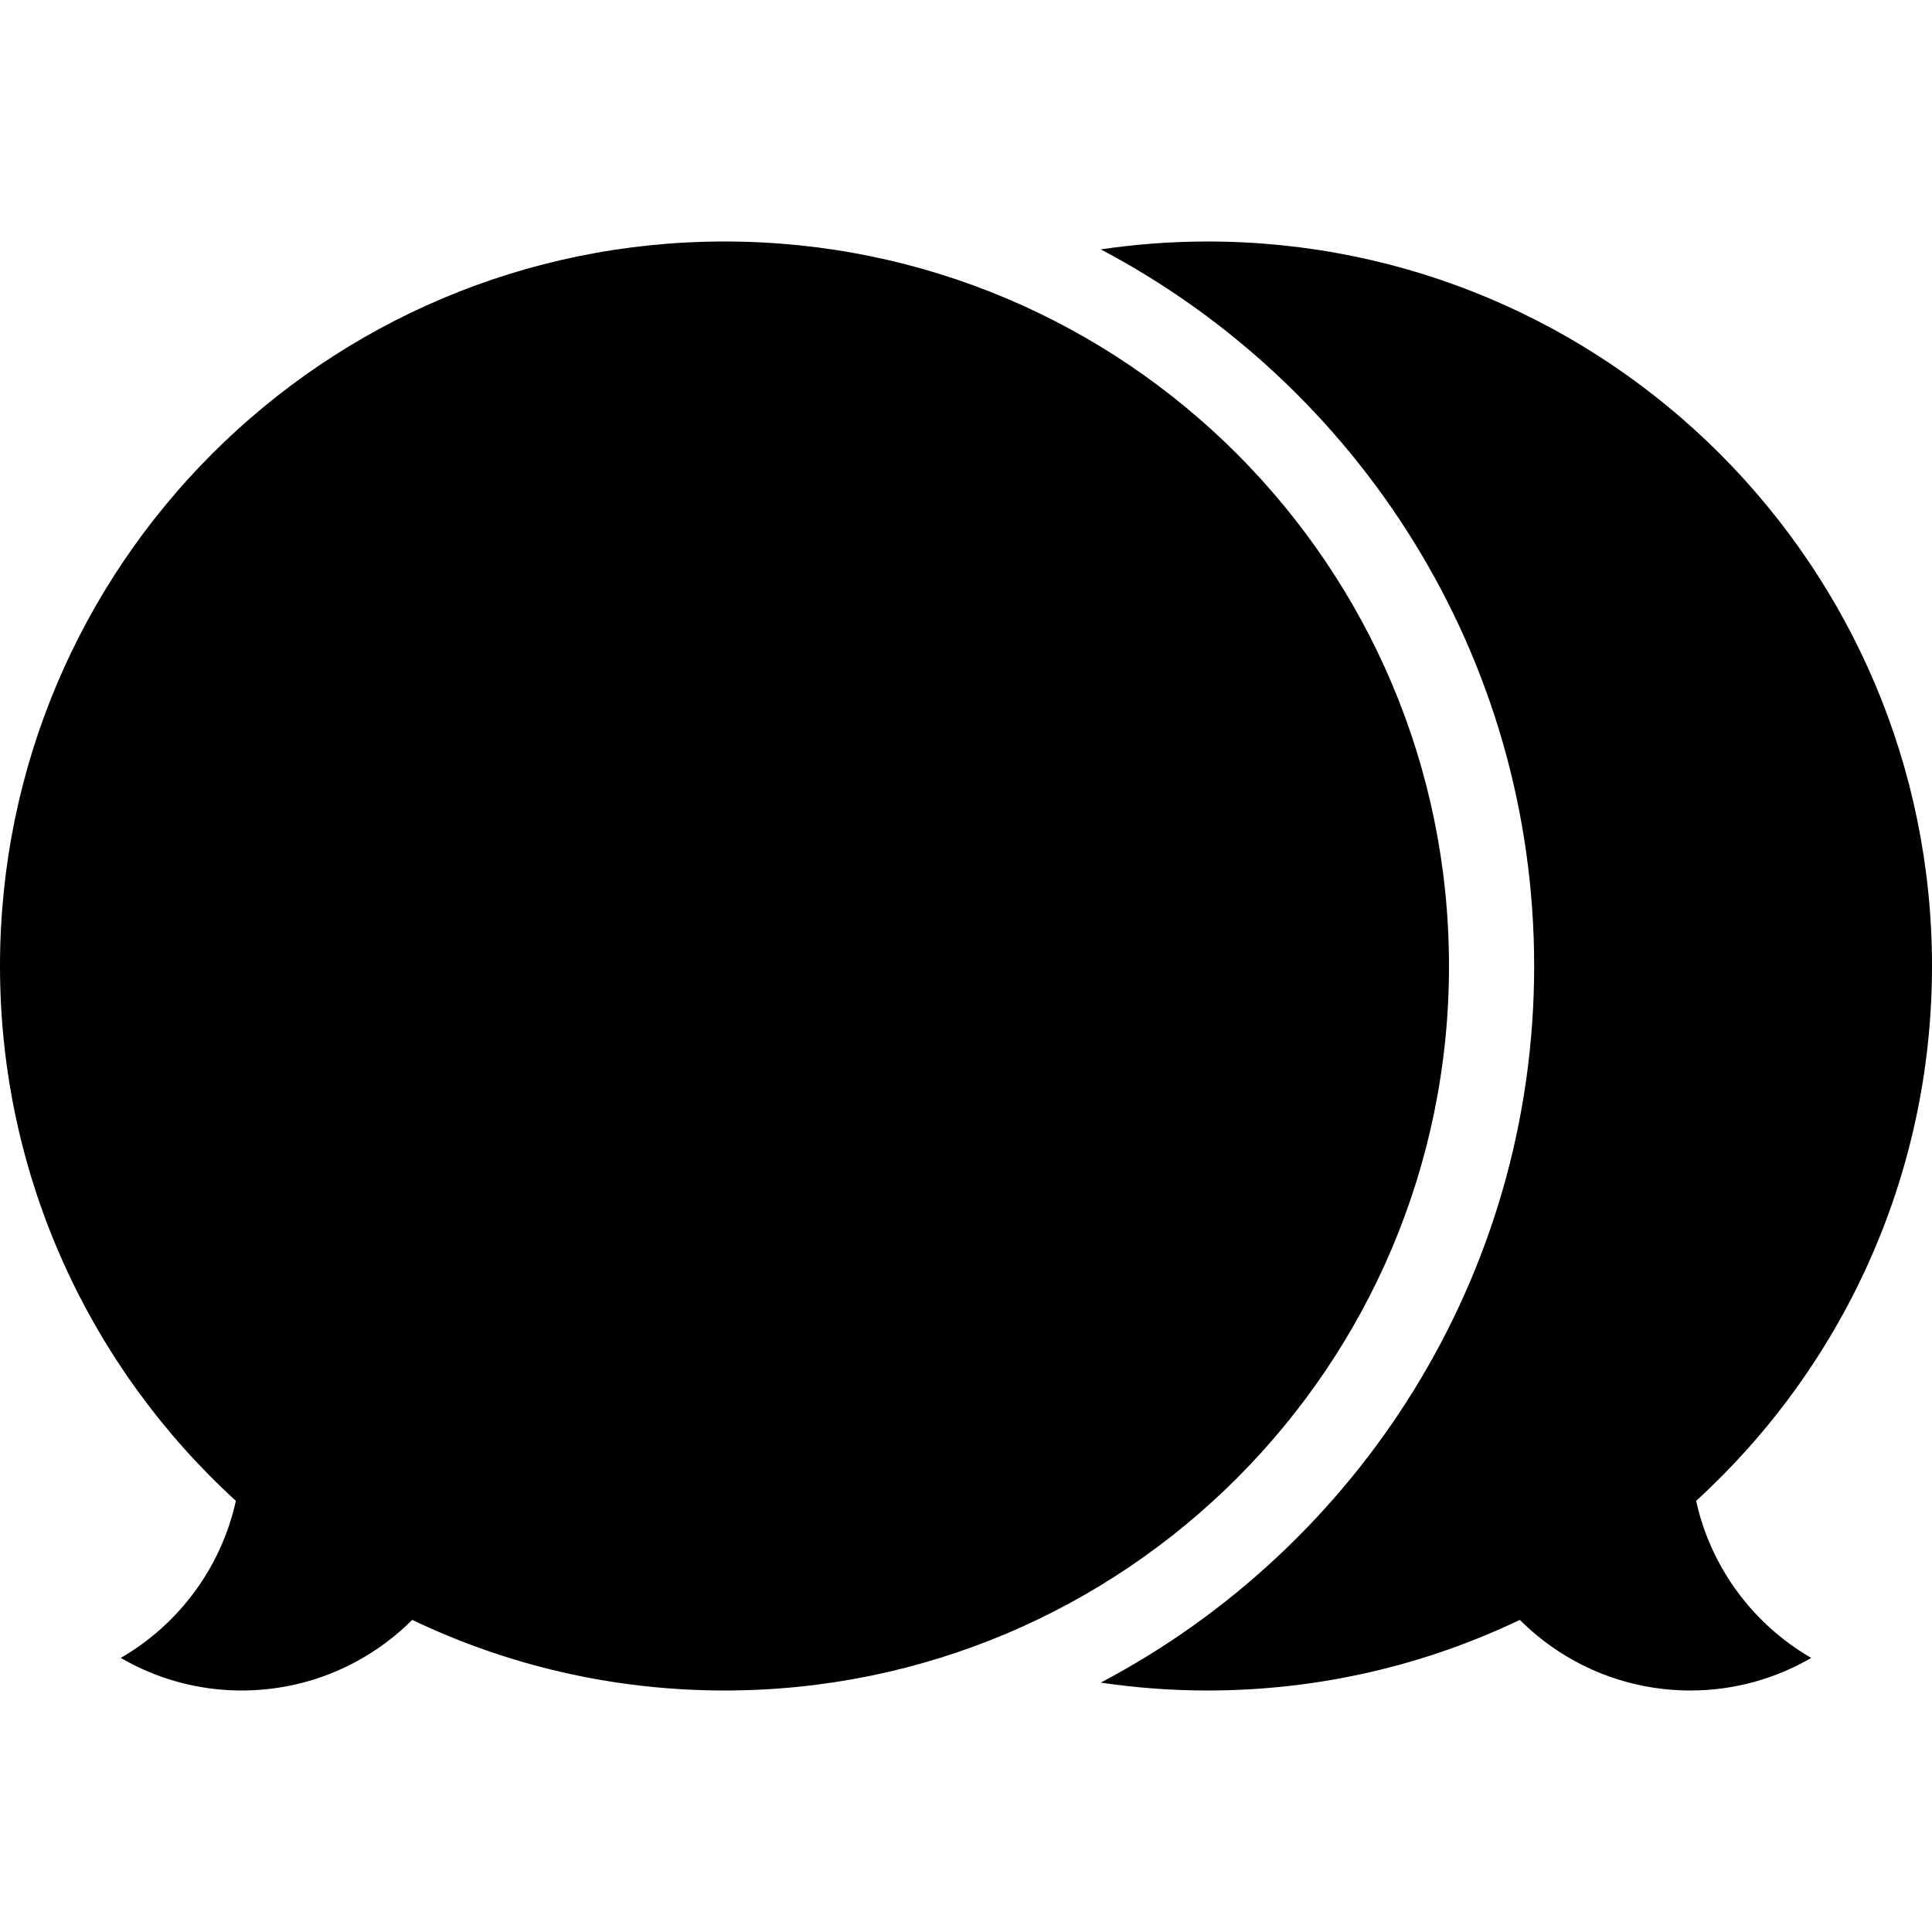
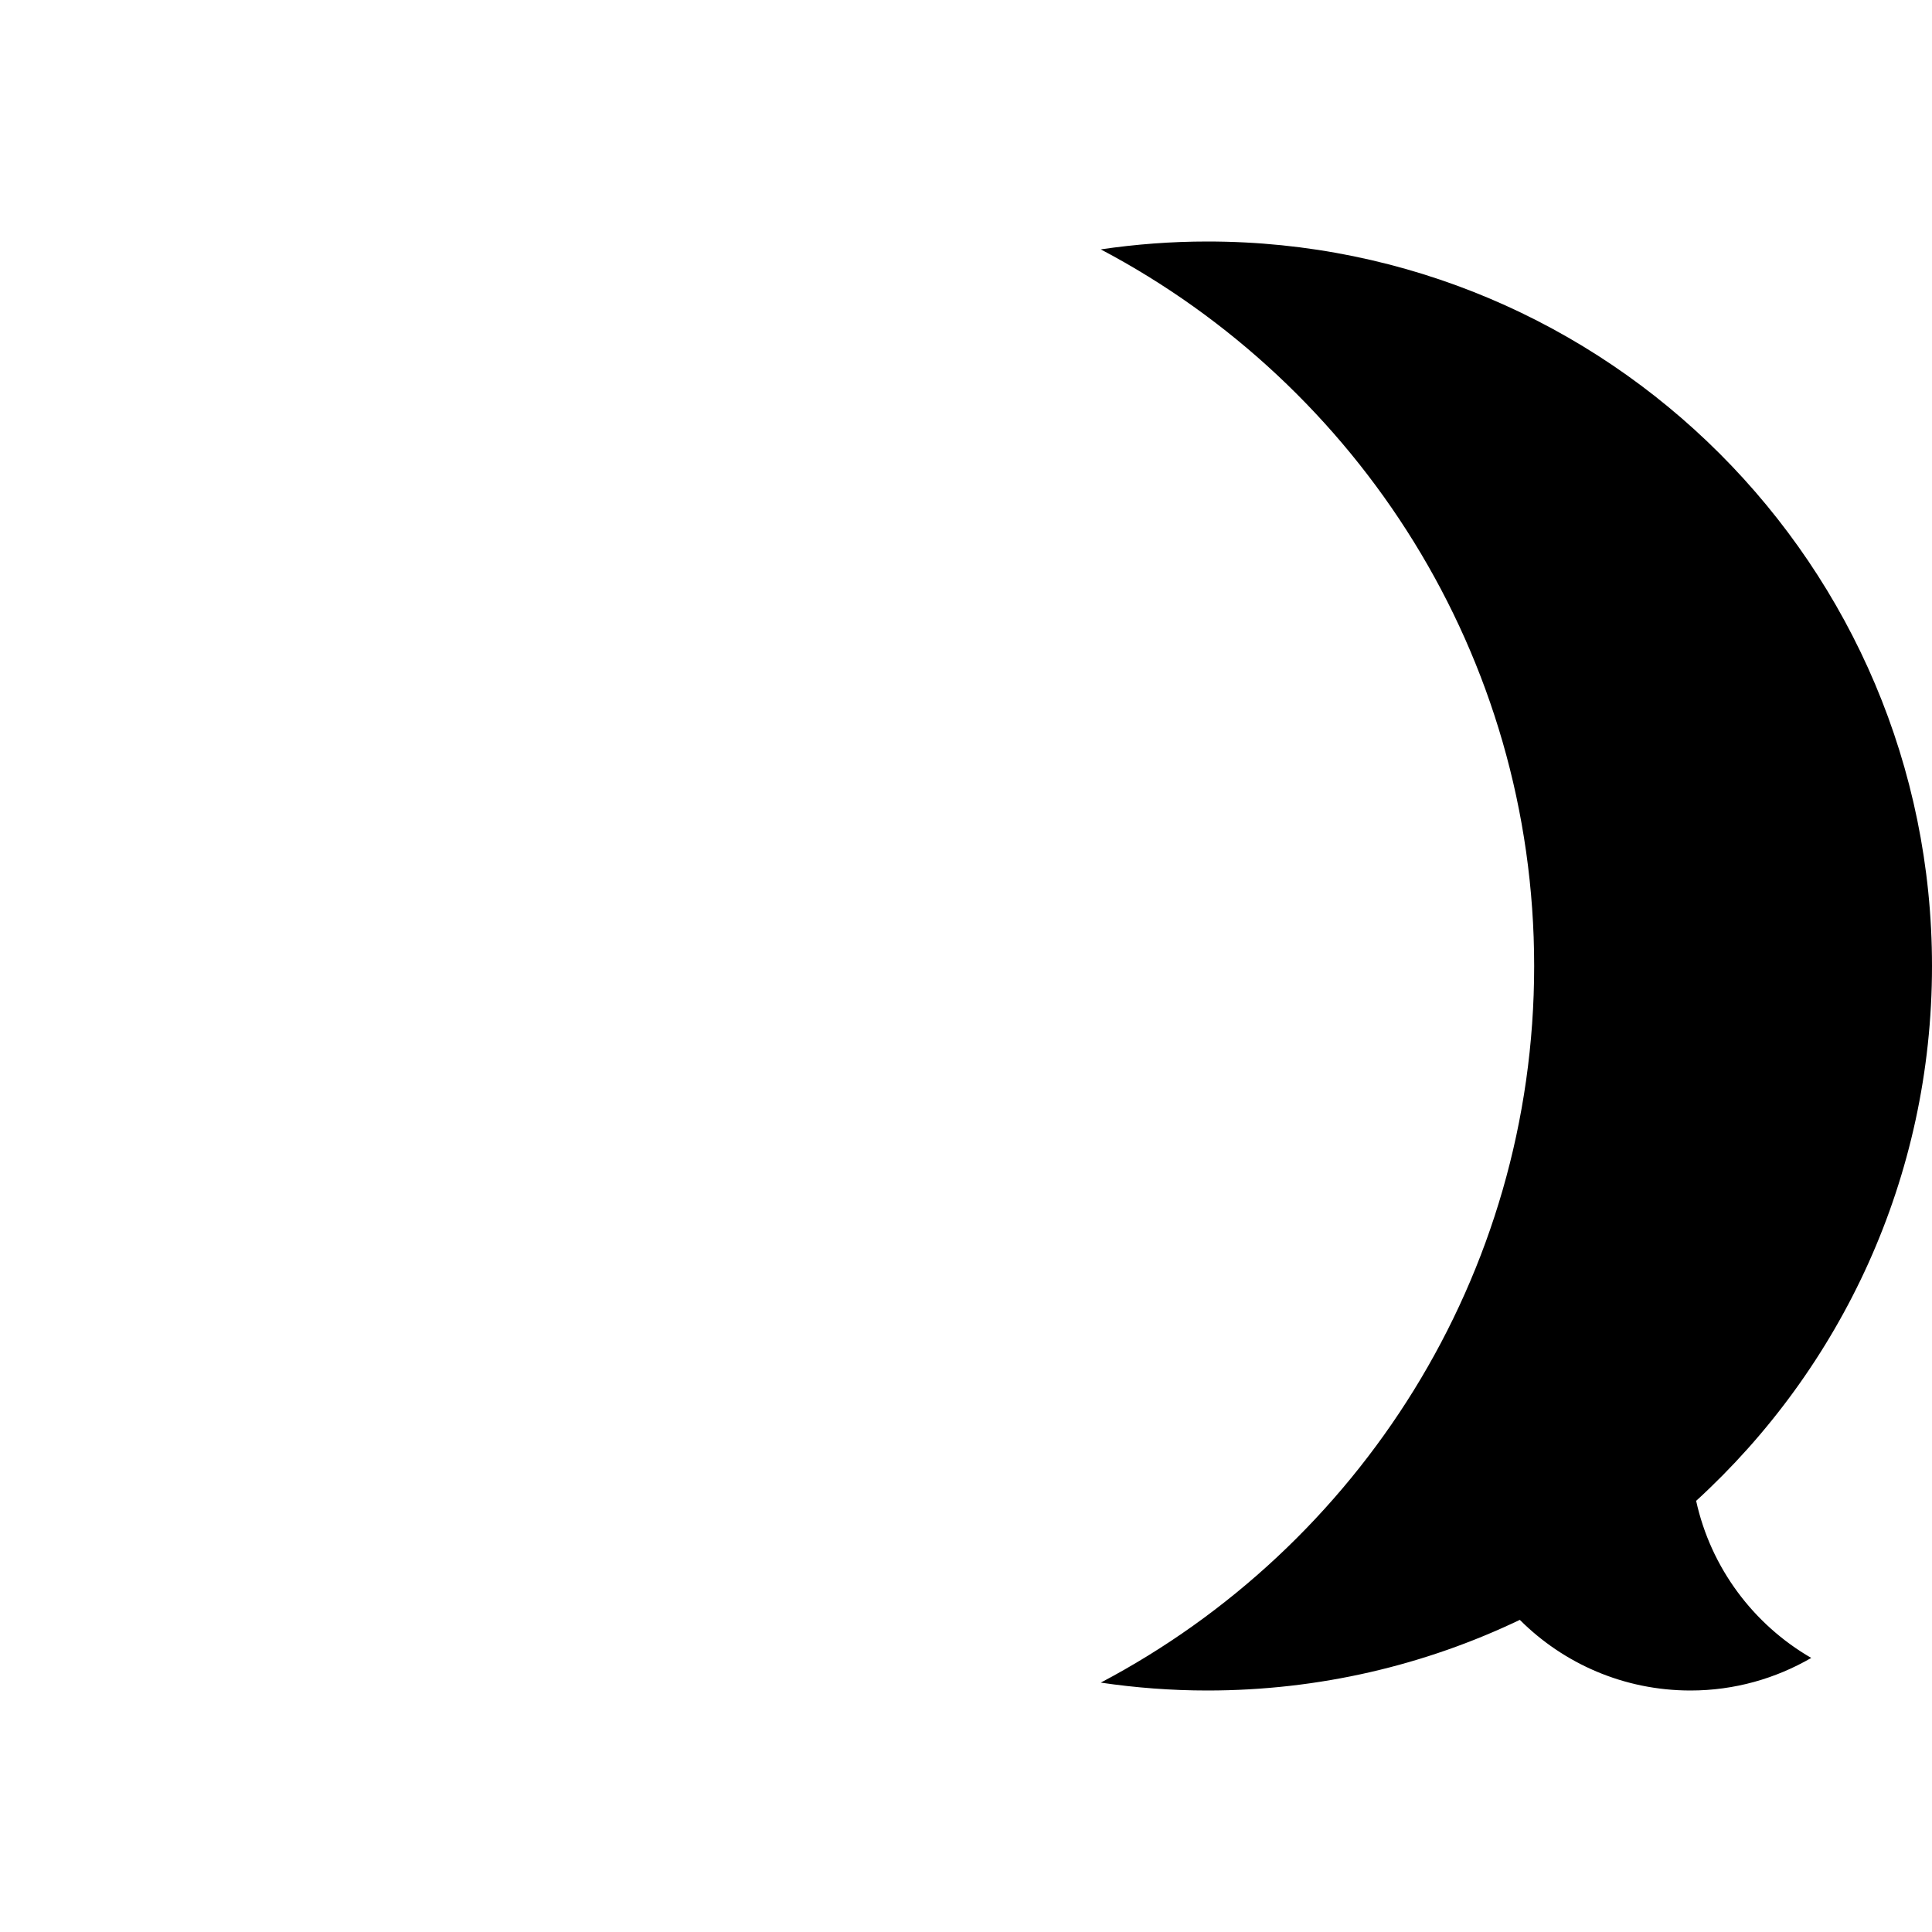
<svg xmlns="http://www.w3.org/2000/svg" version="1.1" id="Layer_1" x="0px" y="0px" width="50px" height="50px" viewBox="0 0 50 50" enable-background="new 0 0 50 50" xml:space="preserve">
  <g>
    <path d="M43.896,38.842C47.646,35.413,50,30.482,50,25.001C50,14.645,41.604,6.25,31.249,6.25c-0.938,0-1.859,0.071-2.761,0.204   c6.661,3.513,11.216,10.506,11.216,18.547c0,8.04-4.554,15.032-11.216,18.545c0.901,0.133,1.822,0.204,2.761,0.204   c2.895,0,5.636-0.657,8.084-1.828c1.131,1.13,2.692,1.828,4.417,1.828c1.14,0,2.205-0.31,3.125-0.843   C45.38,42.042,44.277,40.577,43.896,38.842z" />
-     <path d="M18.751,6.25C8.395,6.25,0,14.645,0,25.001c0,5.481,2.353,10.412,6.104,13.841c-0.382,1.735-1.484,3.2-2.979,4.065   c0.92,0.533,1.985,0.843,3.125,0.843c1.726,0,3.287-0.698,4.418-1.828c2.448,1.171,5.188,1.828,8.084,1.828   c10.354,0,18.748-8.395,18.748-18.749C37.499,14.645,29.105,6.25,18.751,6.25z" />
  </g>
</svg>